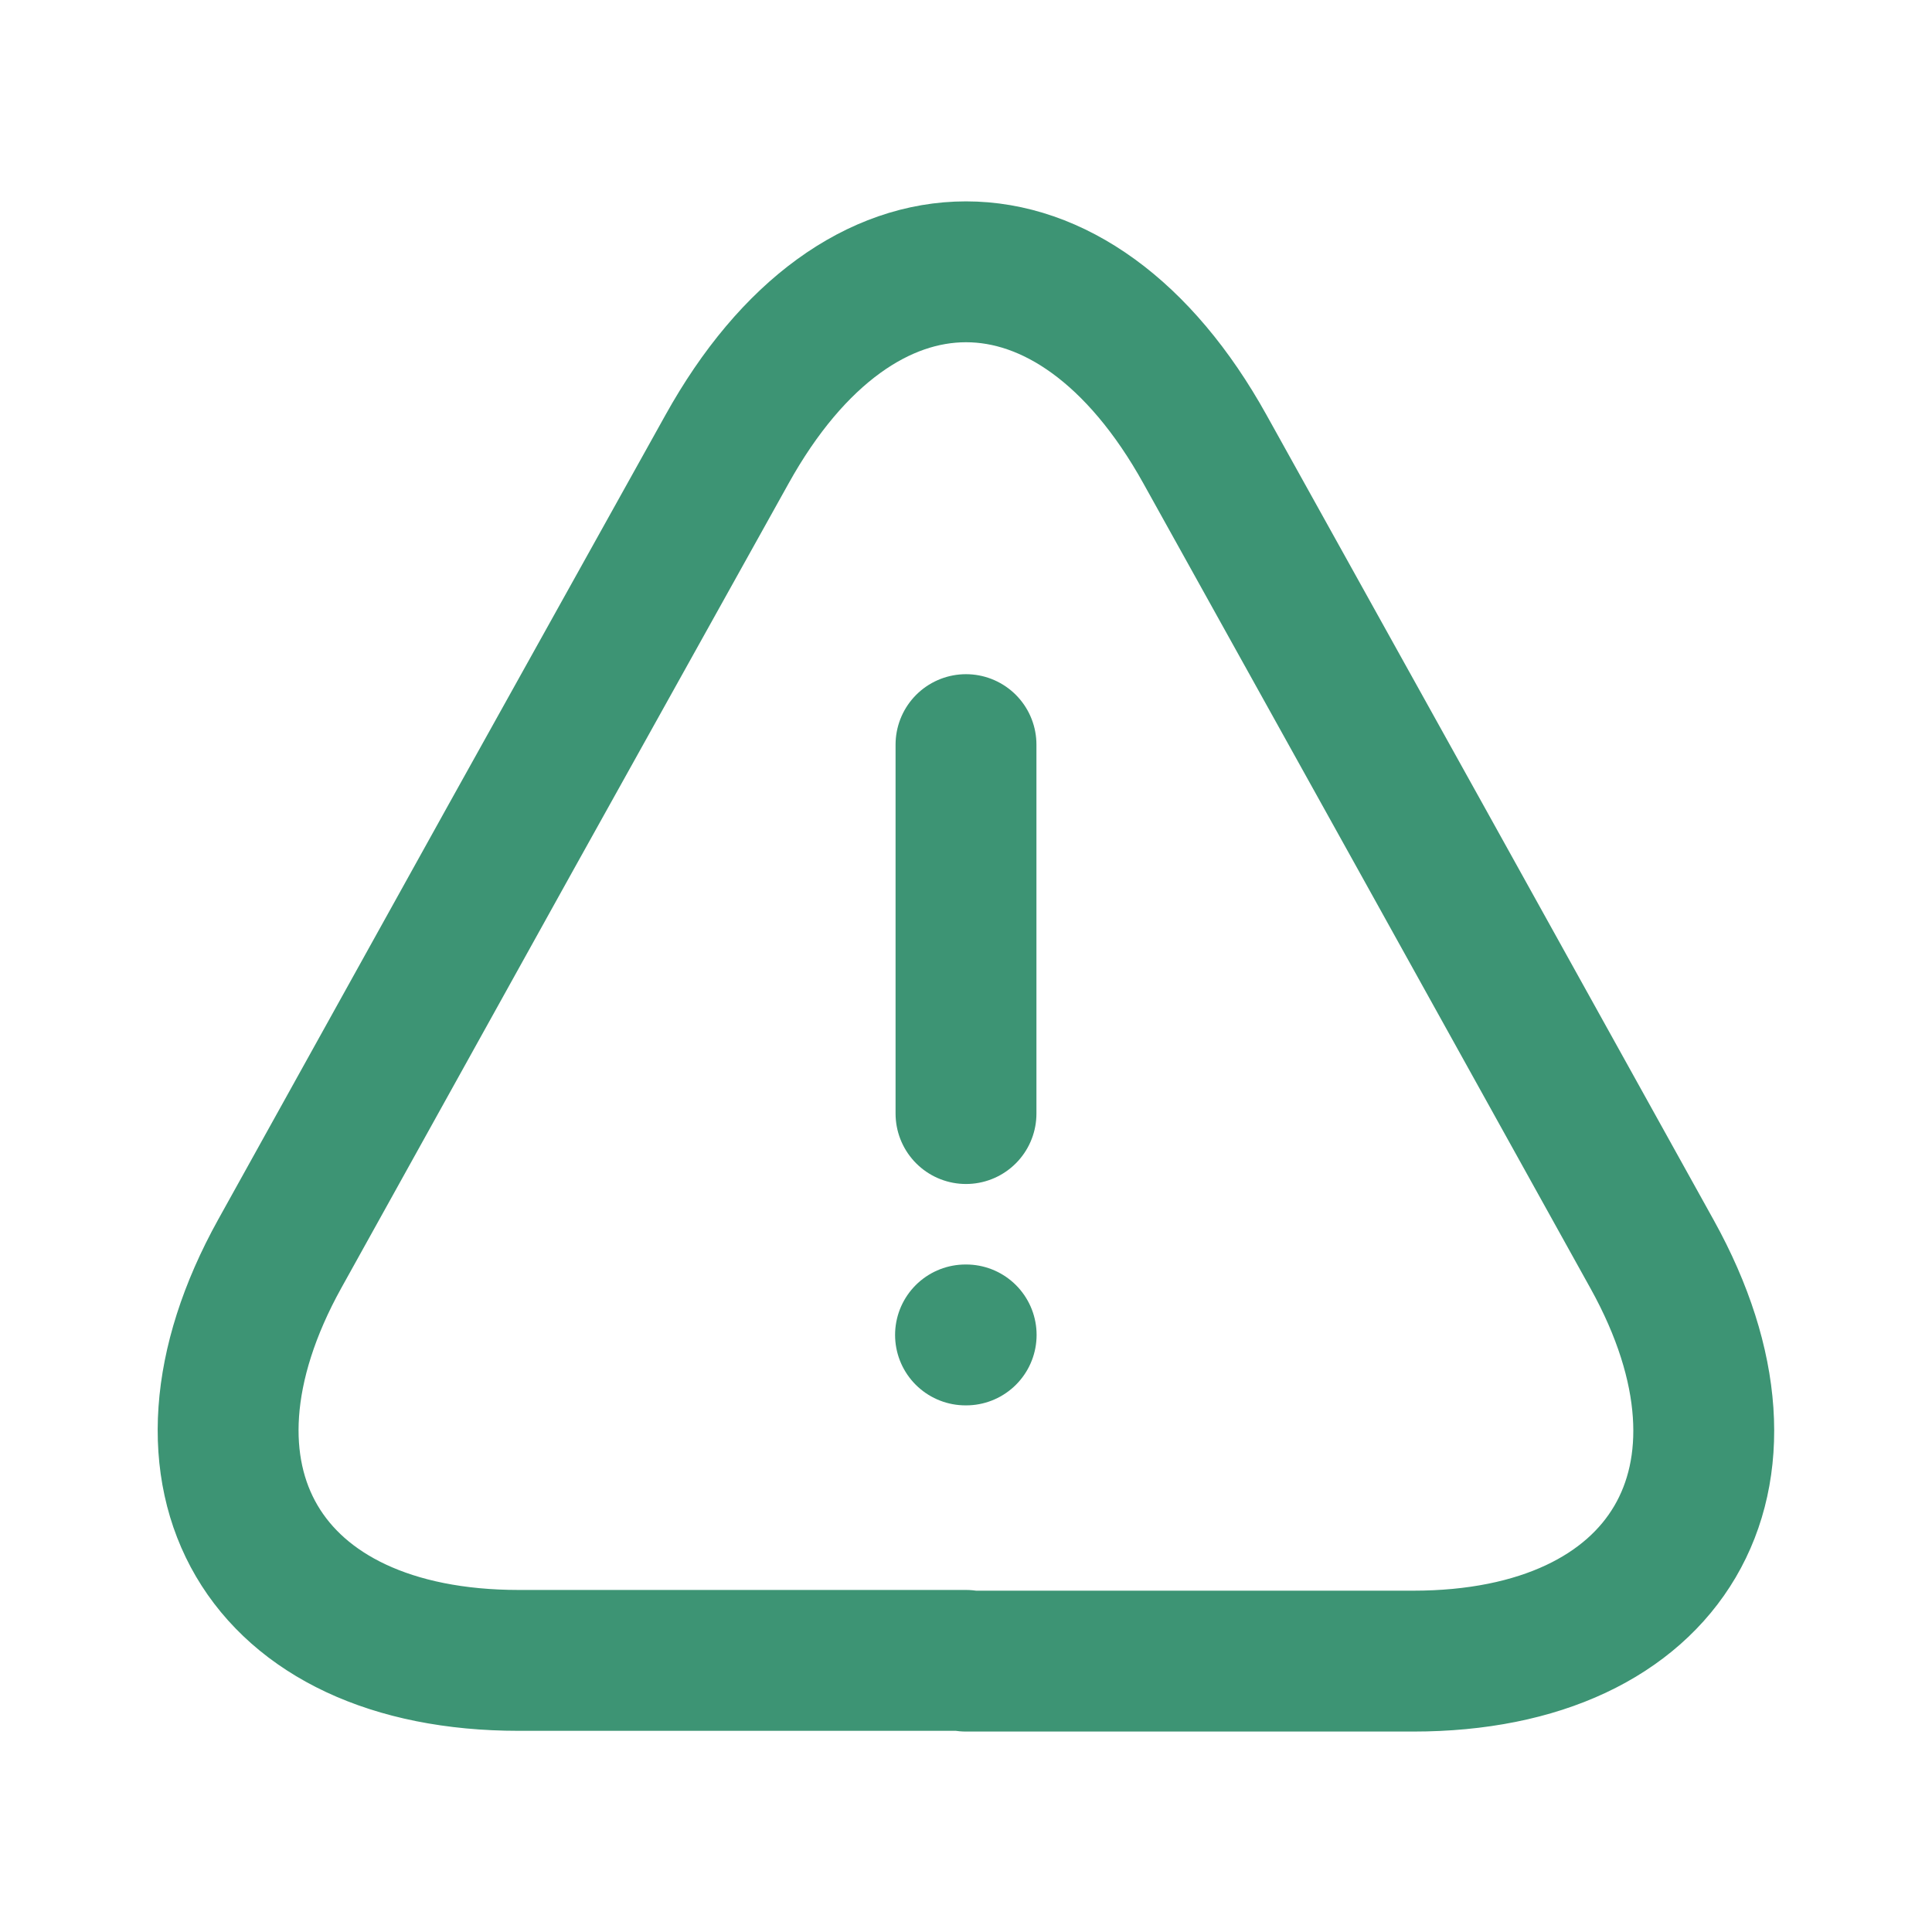
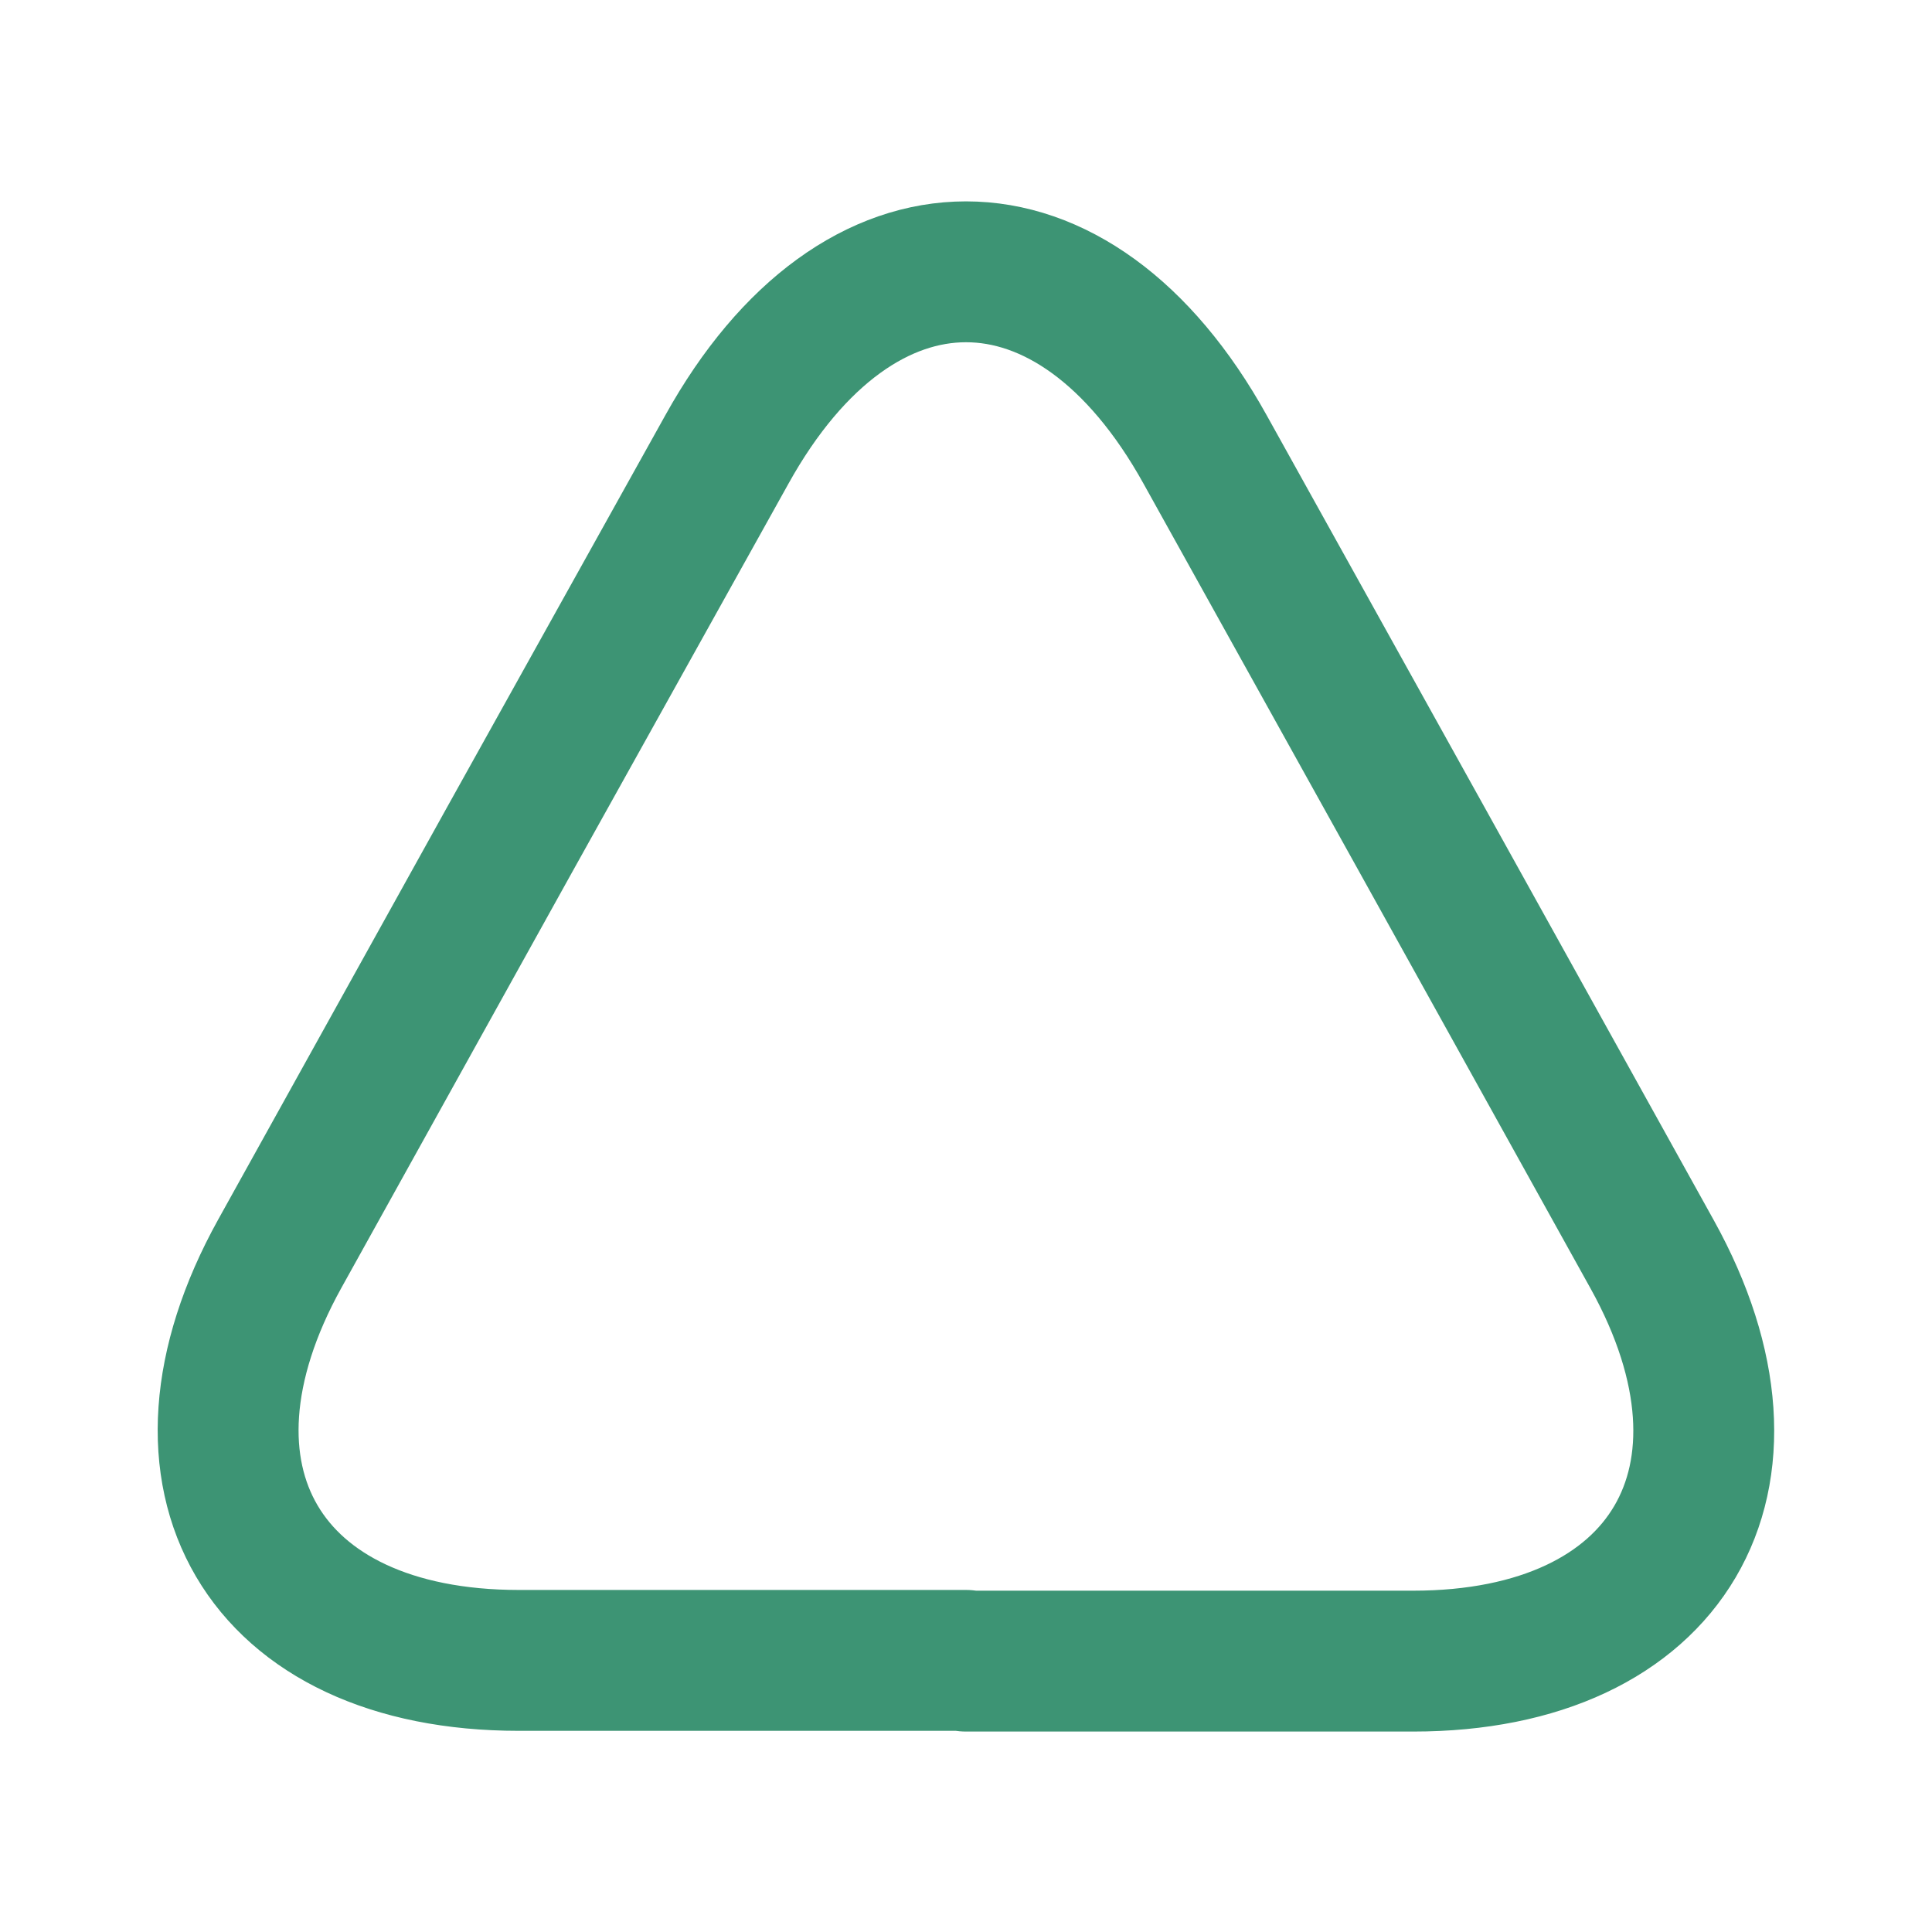
<svg xmlns="http://www.w3.org/2000/svg" width="24" height="24" viewBox="0 0 24 24" fill="none">
-   <path d="M12 9.25V13.833" stroke="#3D9474" stroke-width="1.75" stroke-linecap="round" stroke-linejoin="round" />
-   <path d="M12 20.626H6.445C3.264 20.626 1.935 18.352 3.475 15.575L6.335 10.423L9.03 5.583C10.662 2.641 13.338 2.641 14.97 5.583L17.665 10.432L20.525 15.584C22.065 18.362 20.727 20.635 17.555 20.635H12V20.626Z" stroke="#3D9474" stroke-width="1.75" stroke-linecap="round" stroke-linejoin="round" />
-   <path d="M11.994 16.583H12.002" stroke="#3D9474" stroke-width="1.75" stroke-linecap="round" stroke-linejoin="round" />
+   <path d="M12 20.626H6.445C3.264 20.626 1.935 18.352 3.475 15.575L6.335 10.423L9.03 5.583C10.662 2.641 13.338 2.641 14.97 5.583L17.665 10.432L20.525 15.584C22.065 18.362 20.727 20.635 17.555 20.635H12Z" stroke="#3D9474" stroke-width="1.75" stroke-linecap="round" stroke-linejoin="round" />
</svg>